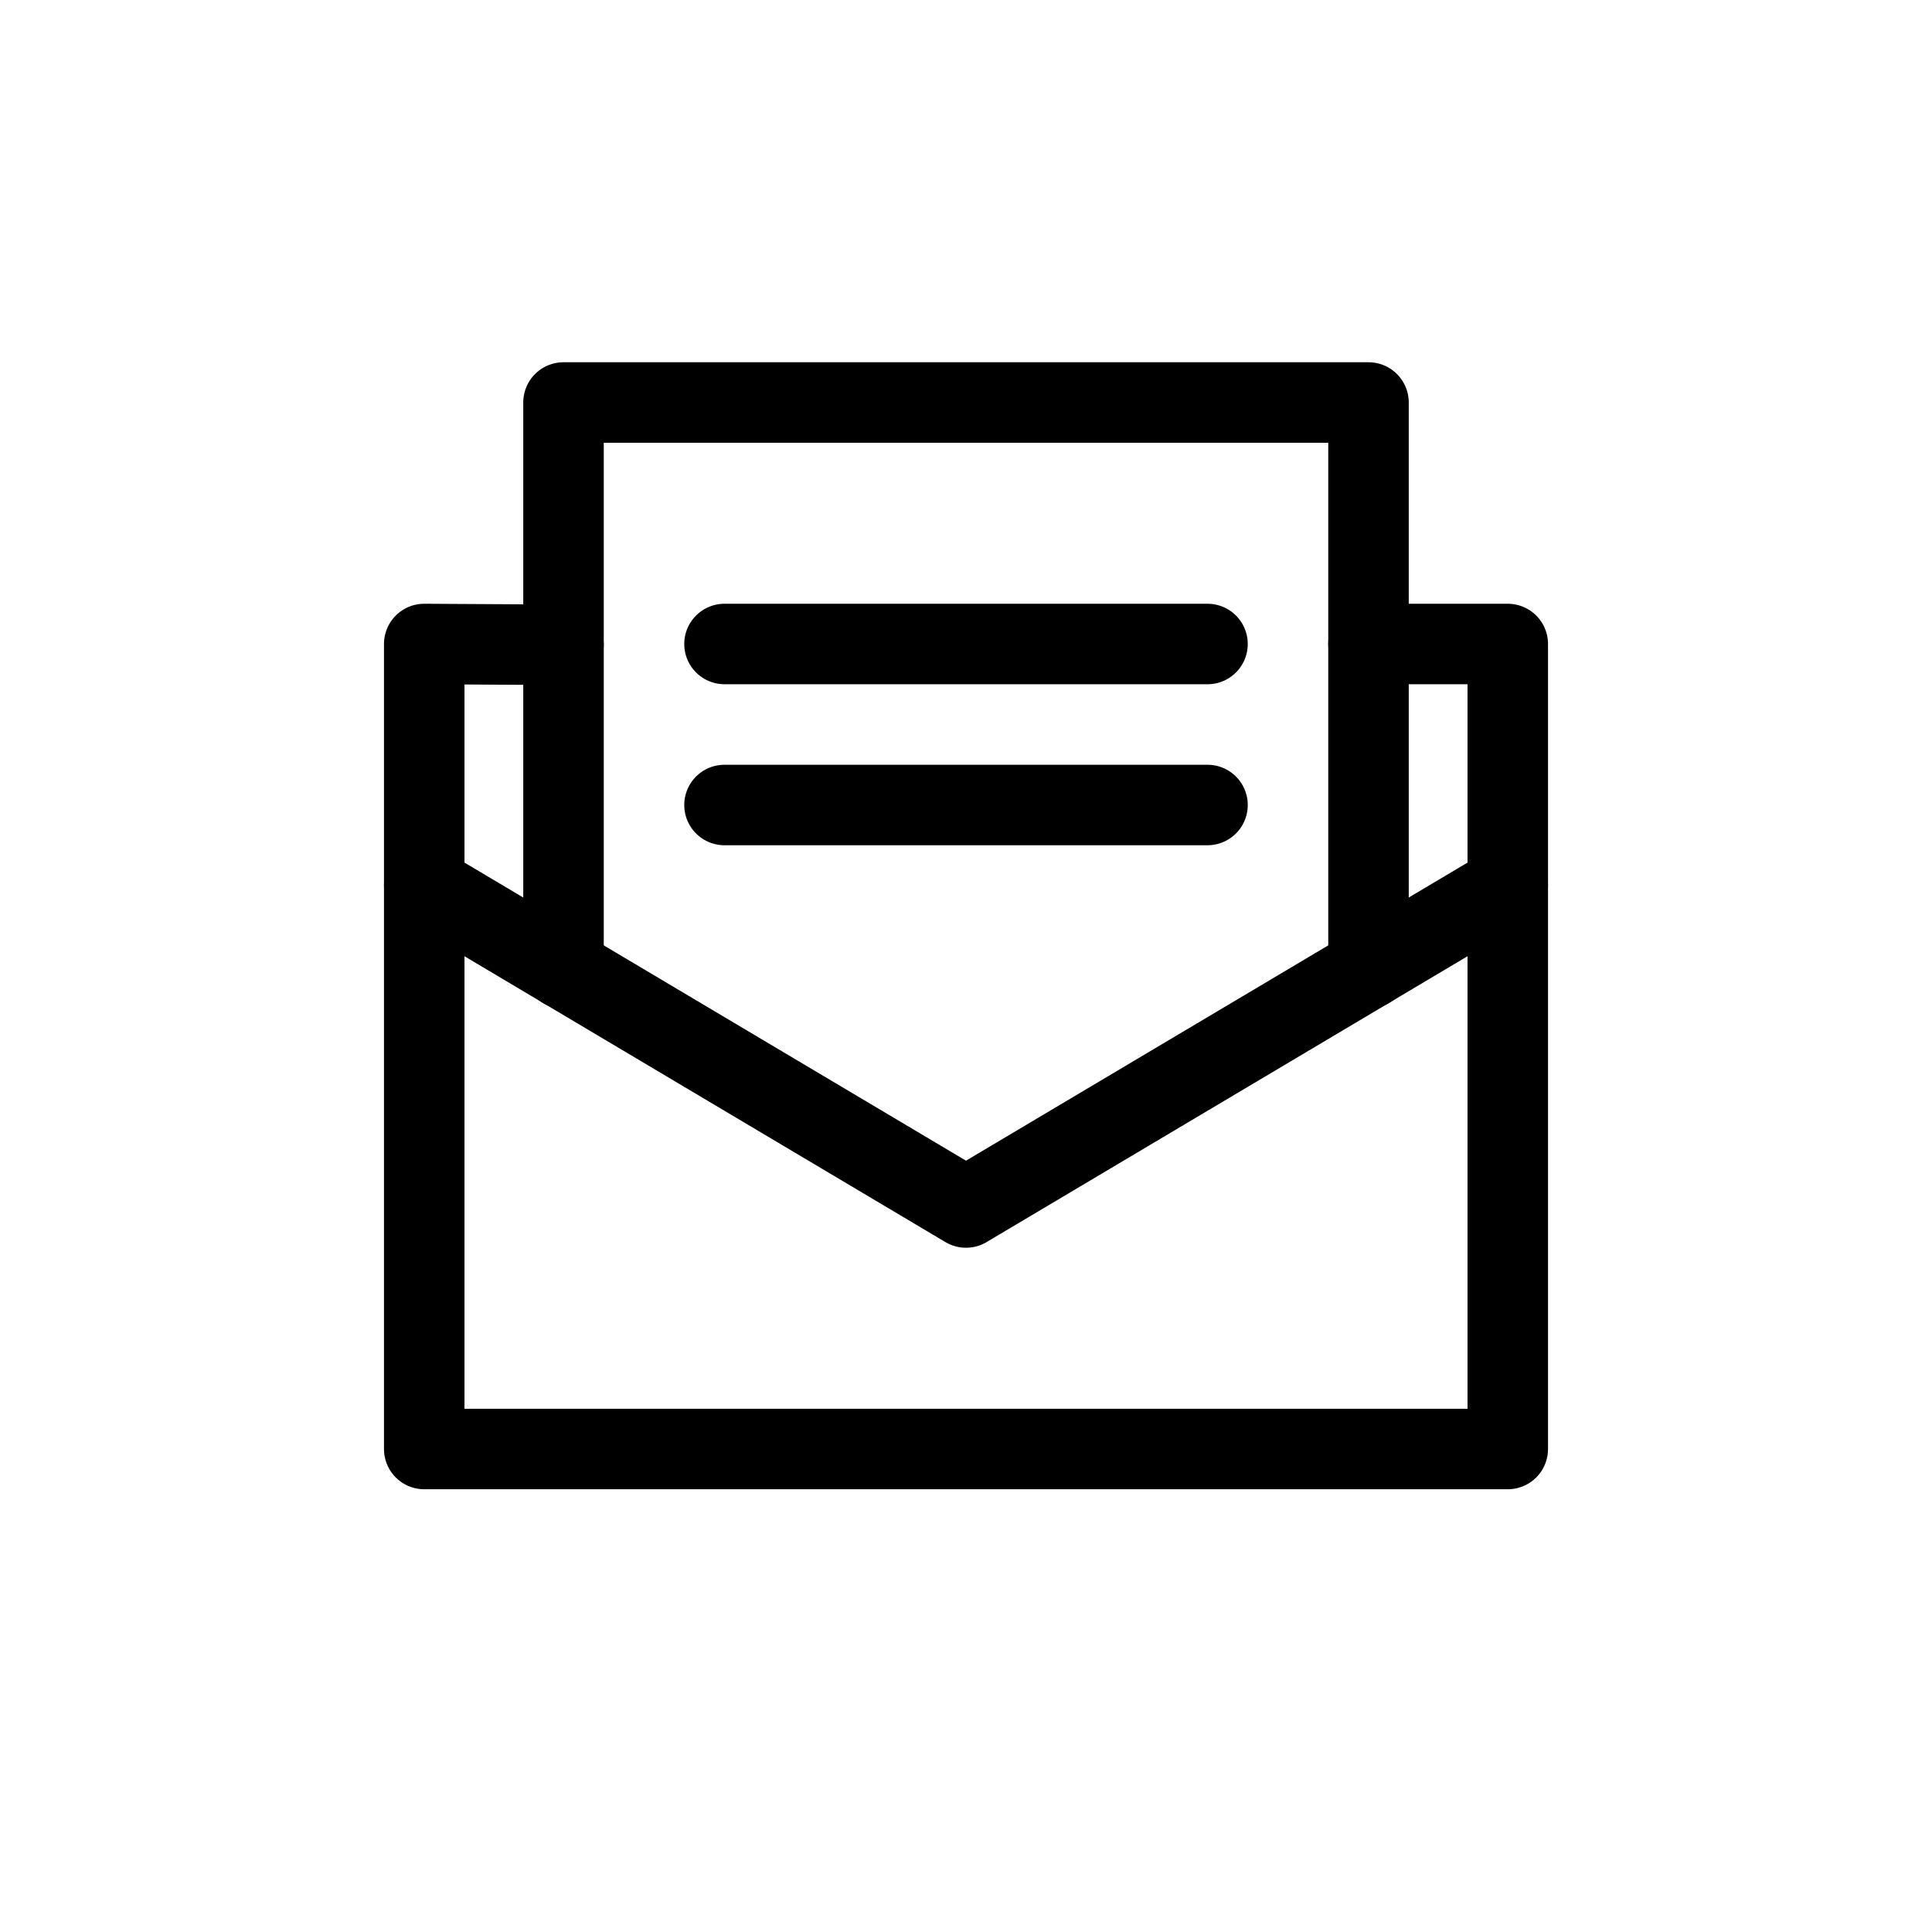
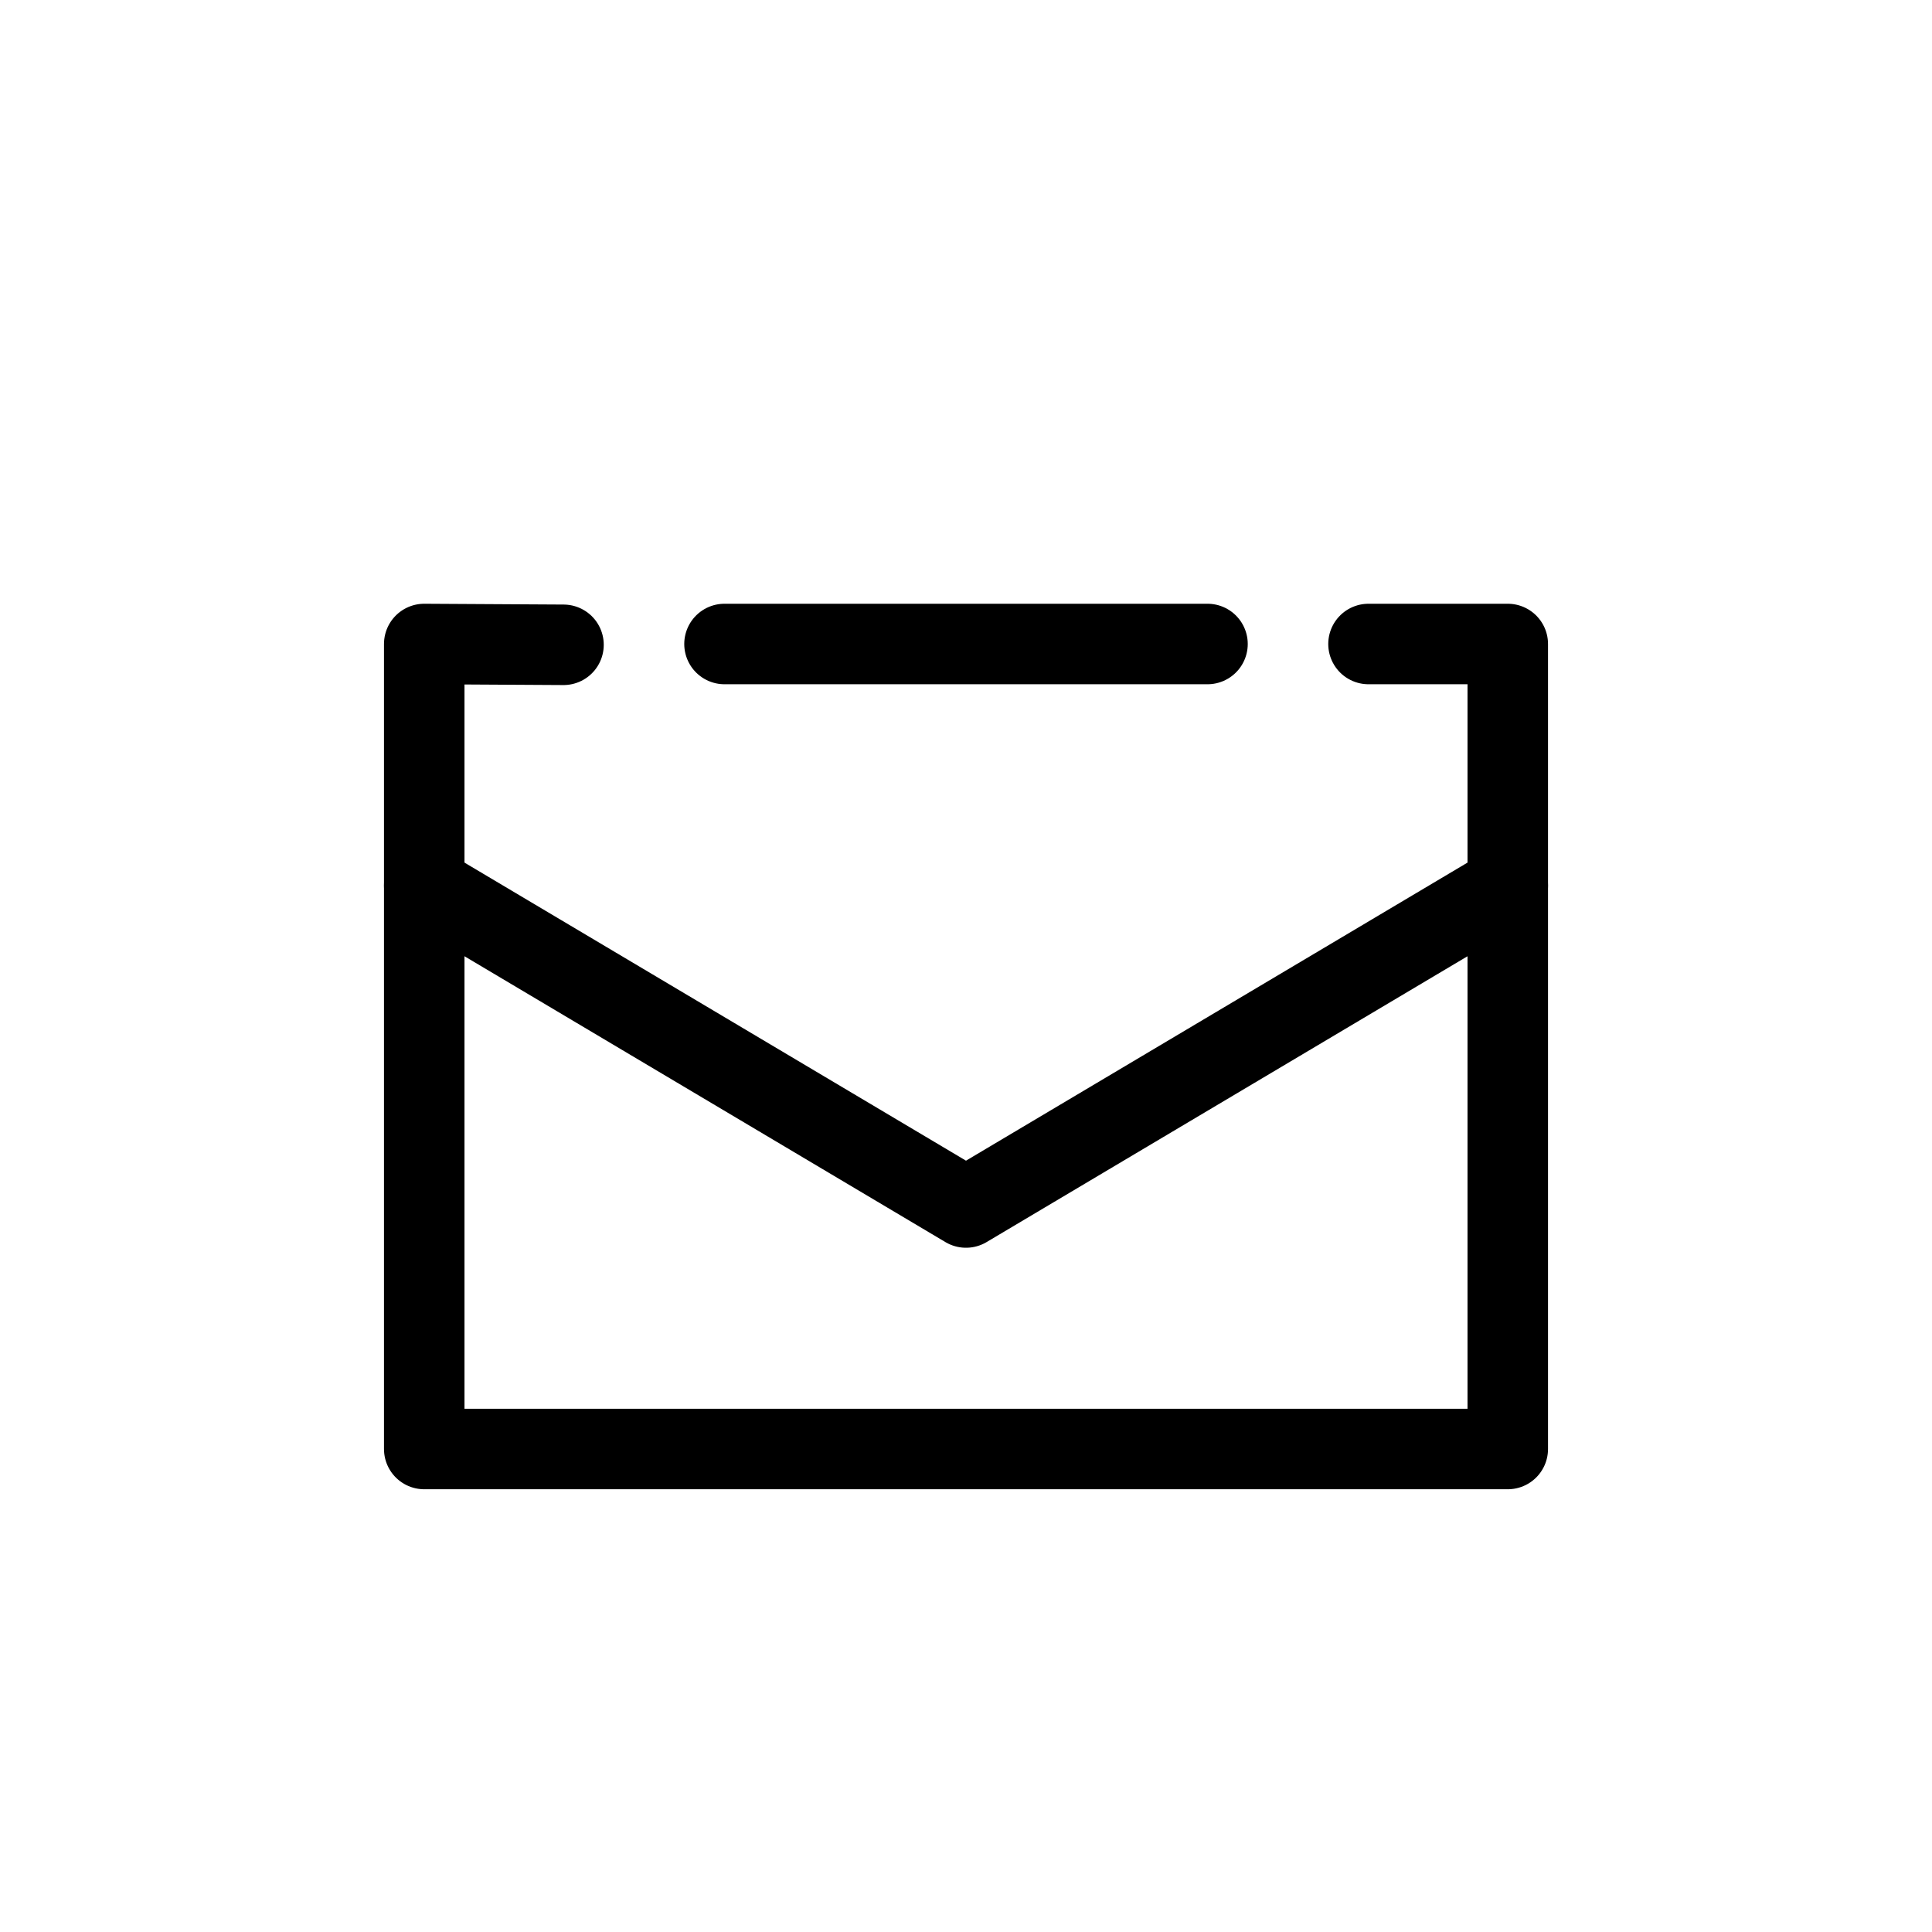
<svg xmlns="http://www.w3.org/2000/svg" viewBox="0 0 24 24">
  <defs>
    <style>.cls-1,.cls-2{fill:none;}.cls-2{stroke:#000;stroke-linecap:round;stroke-linejoin:round;}</style>
  </defs>
  <g data-name="Layer 2" id="Layer_2">
    <g id="Workspace">
      <rect class="cls-1" height="24" width="24" />
      <polyline class="cls-2" points="7 8.01 5.27 8 5.27 18 18.73 18 18.73 8 17 8" />
      <polyline class="cls-2" points="5.27 11 12 15 18.73 11" />
-       <polyline class="cls-2" points="7 12.03 7 5 17 5 17 12.03" />
      <line class="cls-2" x1="9" x2="15" y1="8" y2="8" />
-       <line class="cls-2" x1="9" x2="15" y1="10" y2="10" />
    </g>
  </g>
</svg>